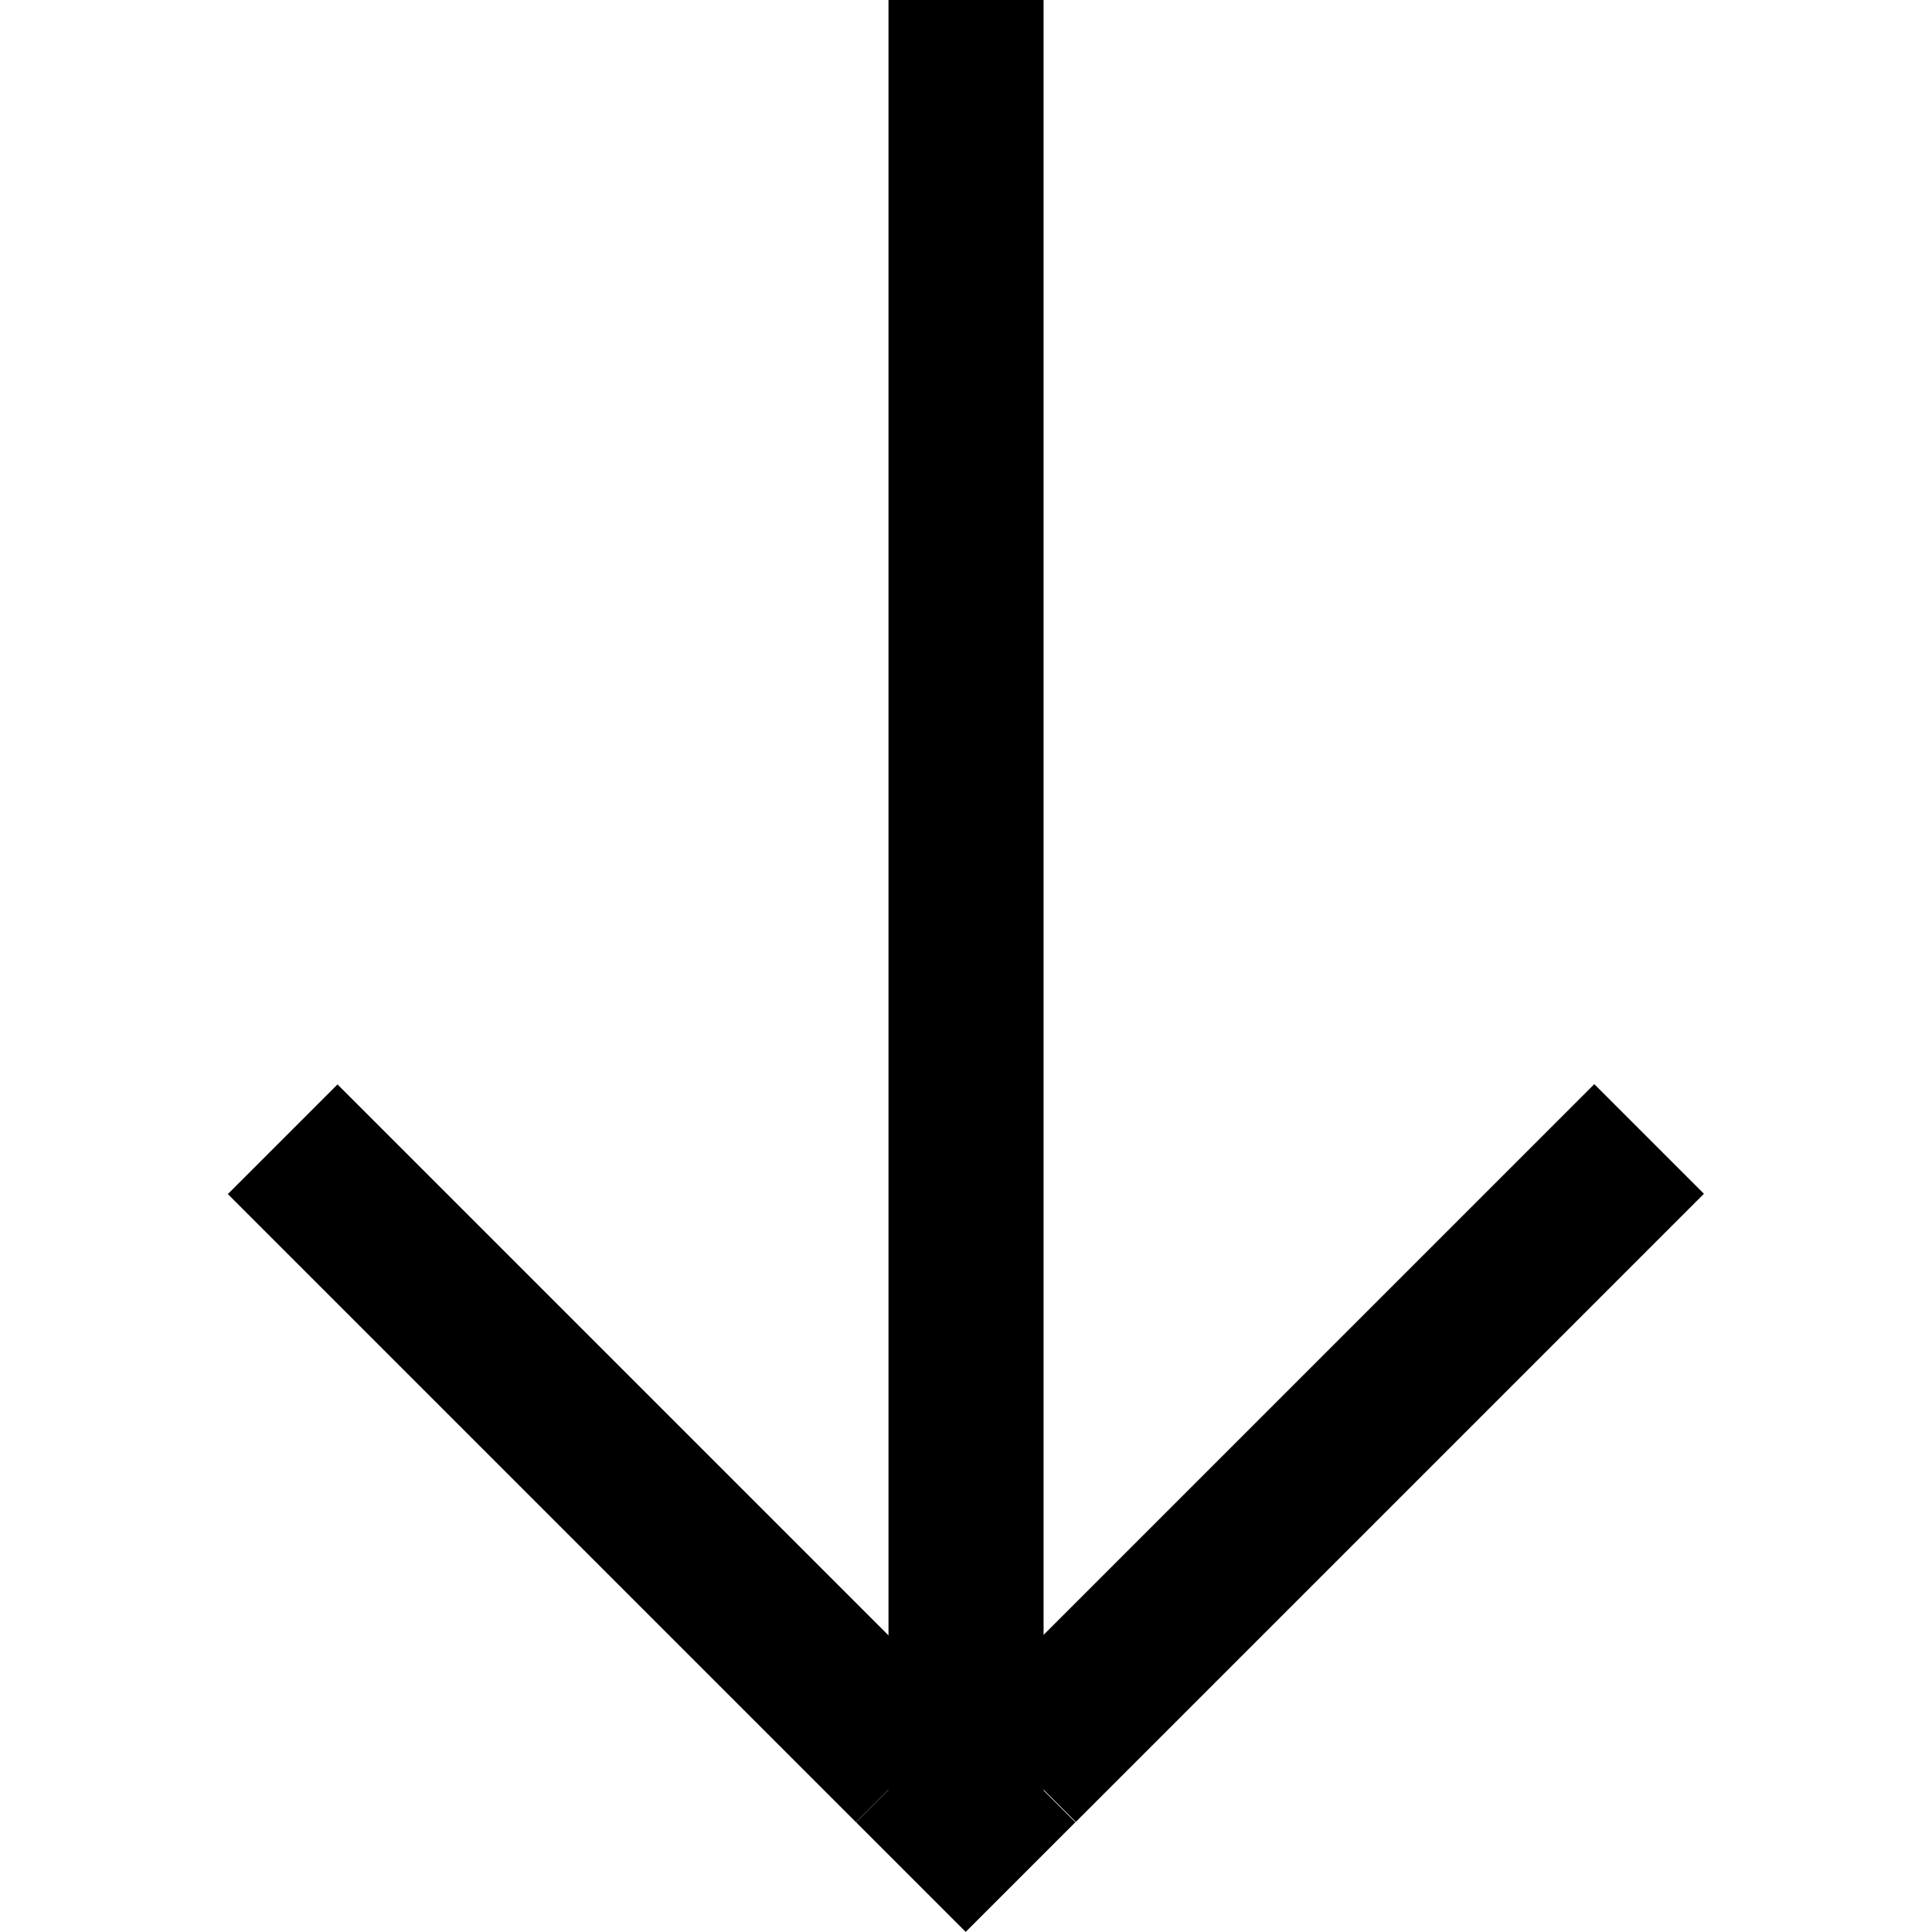
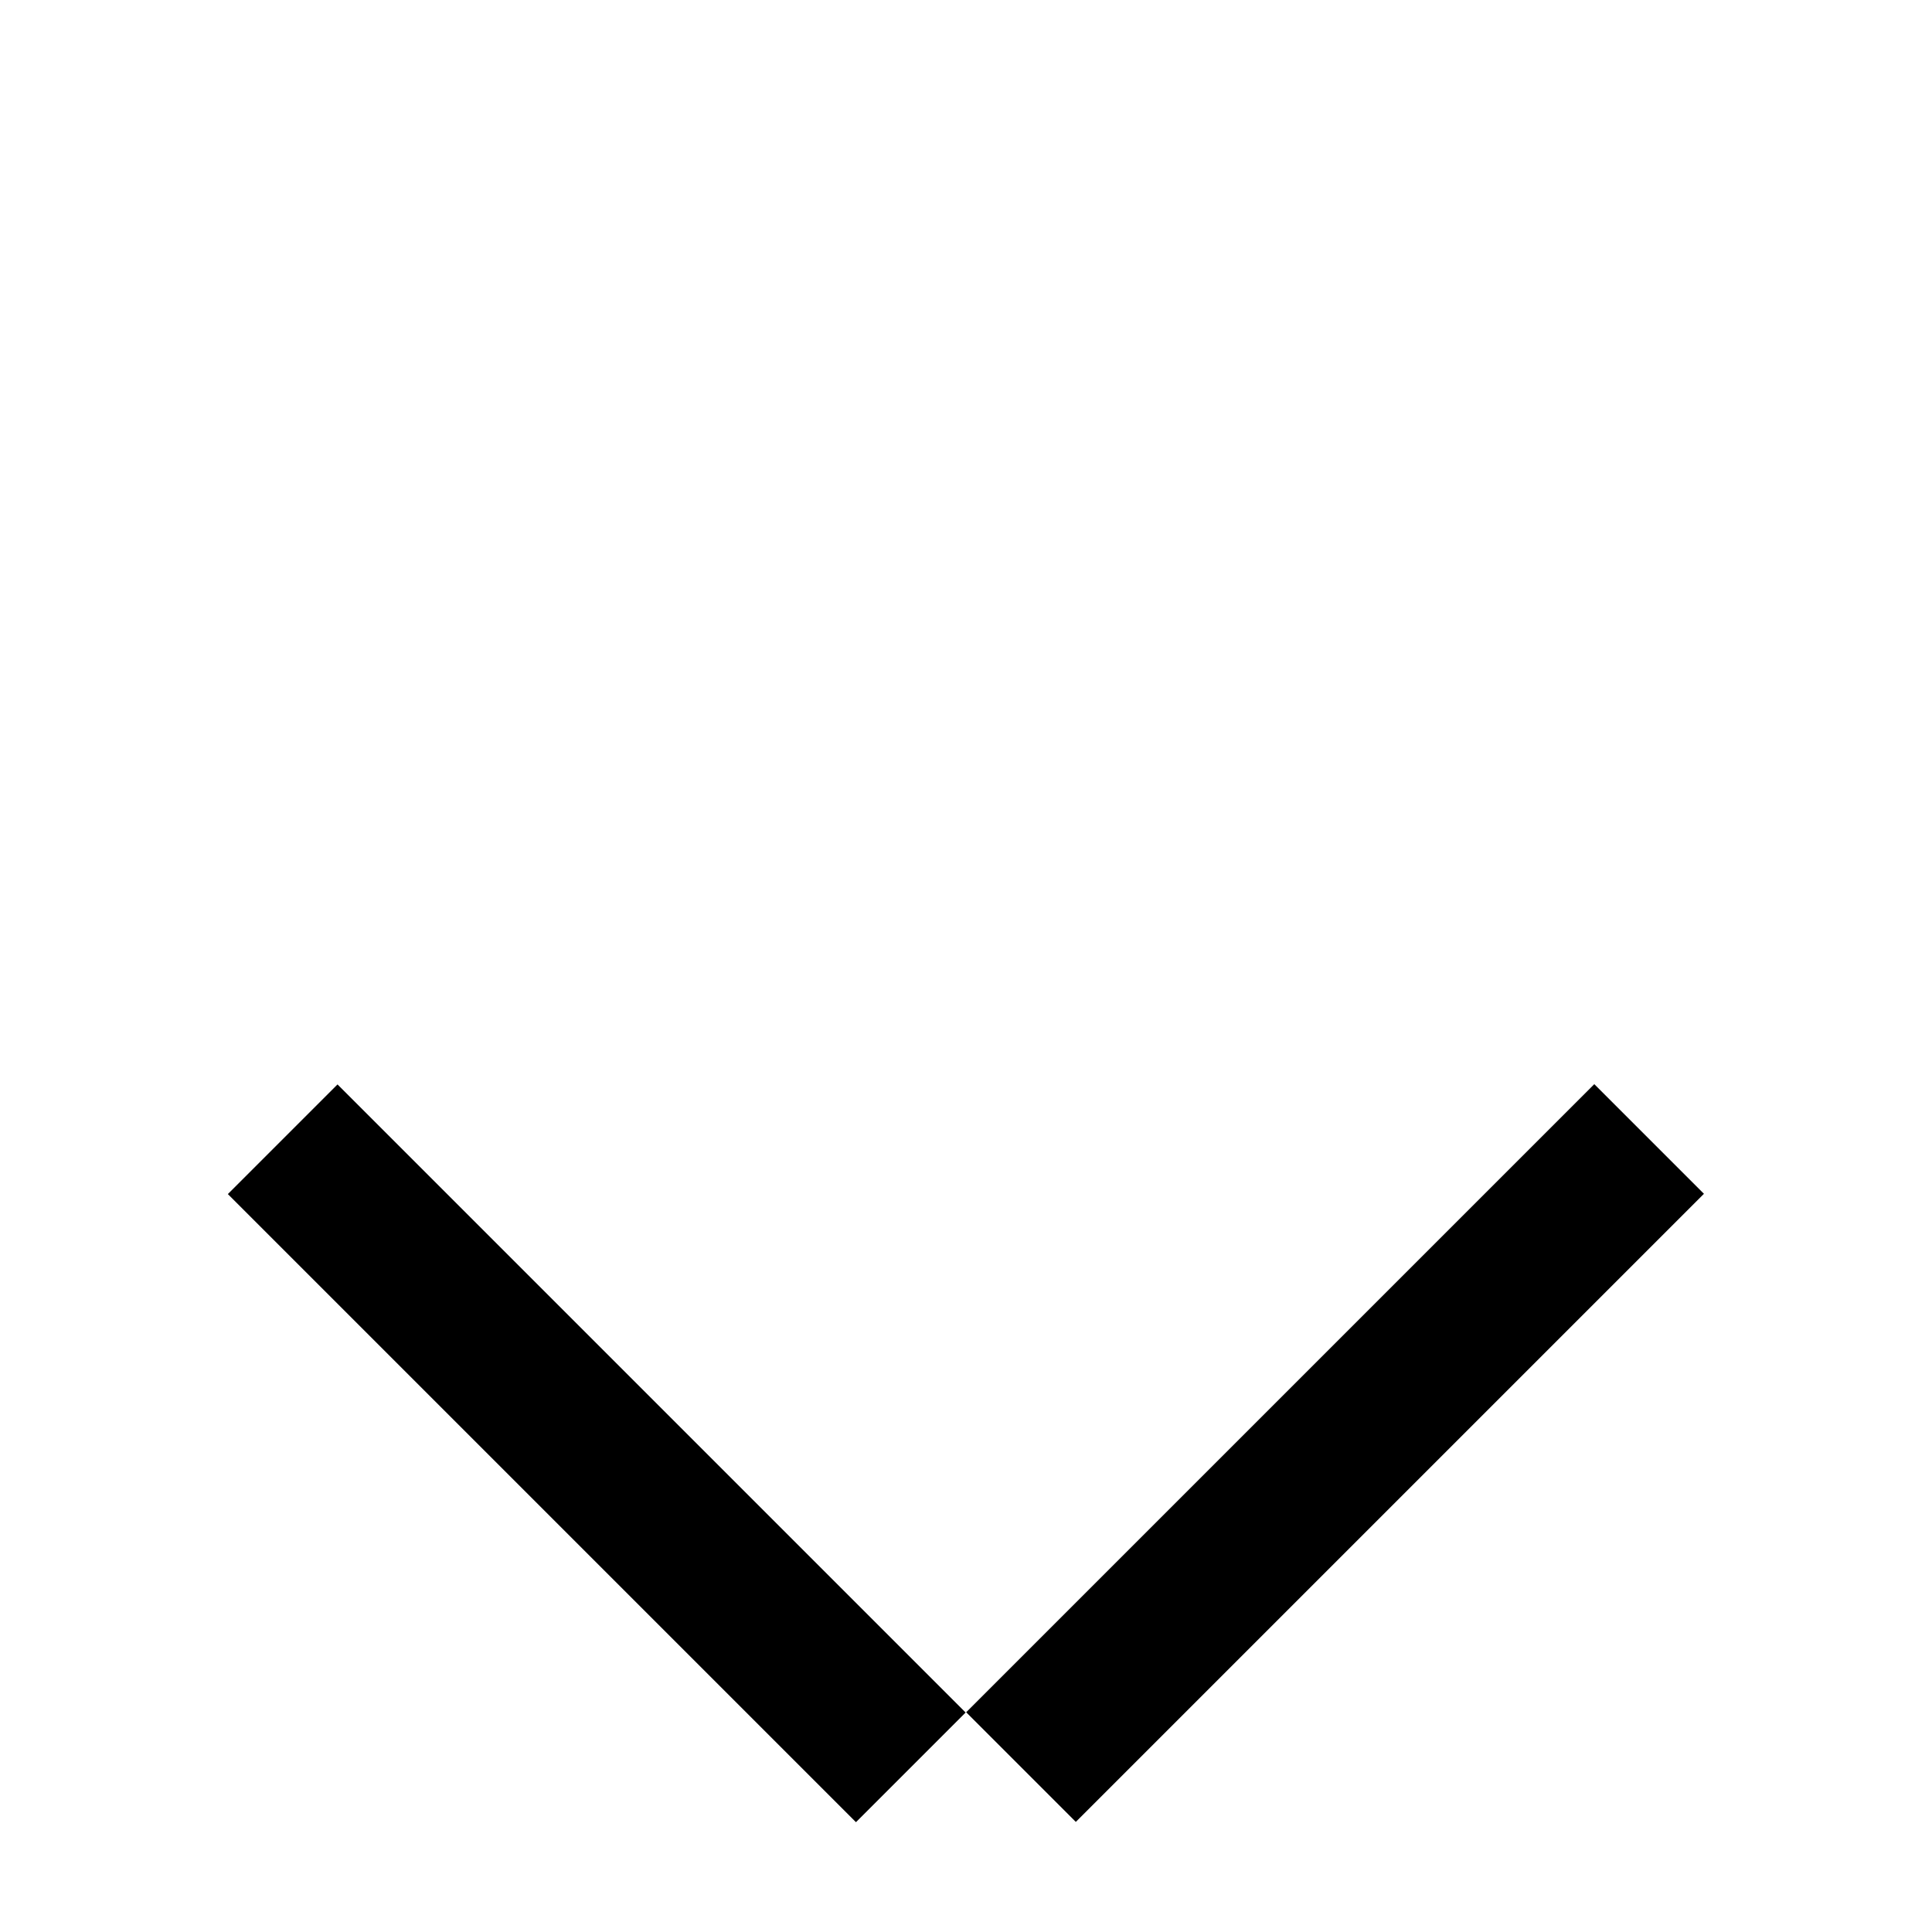
<svg xmlns="http://www.w3.org/2000/svg" version="1.1" id="Capa_1" x="0px" y="0px" width="22.984px" height="22.984px" viewBox="0 0 22.984 22.984" enable-background="new 0 0 22.984 22.984" xml:space="preserve">
-   <rect x="10.57" y="0" width="1.845" height="21.805" />
  <rect x="14.959" y="12.005" transform="matrix(0.707 0.707 -0.707 0.707 16.878 -6.166)" width="1.845" height="10.569" />
  <rect x="6.18" y="12.005" transform="matrix(0.707 -0.707 0.707 0.707 -10.146 10.087)" width="1.845" height="10.569" />
-   <rect x="10.57" y="20.757" transform="matrix(0.707 -0.707 0.707 0.707 -11.964 14.476)" width="1.845" height="1.845" />
</svg>